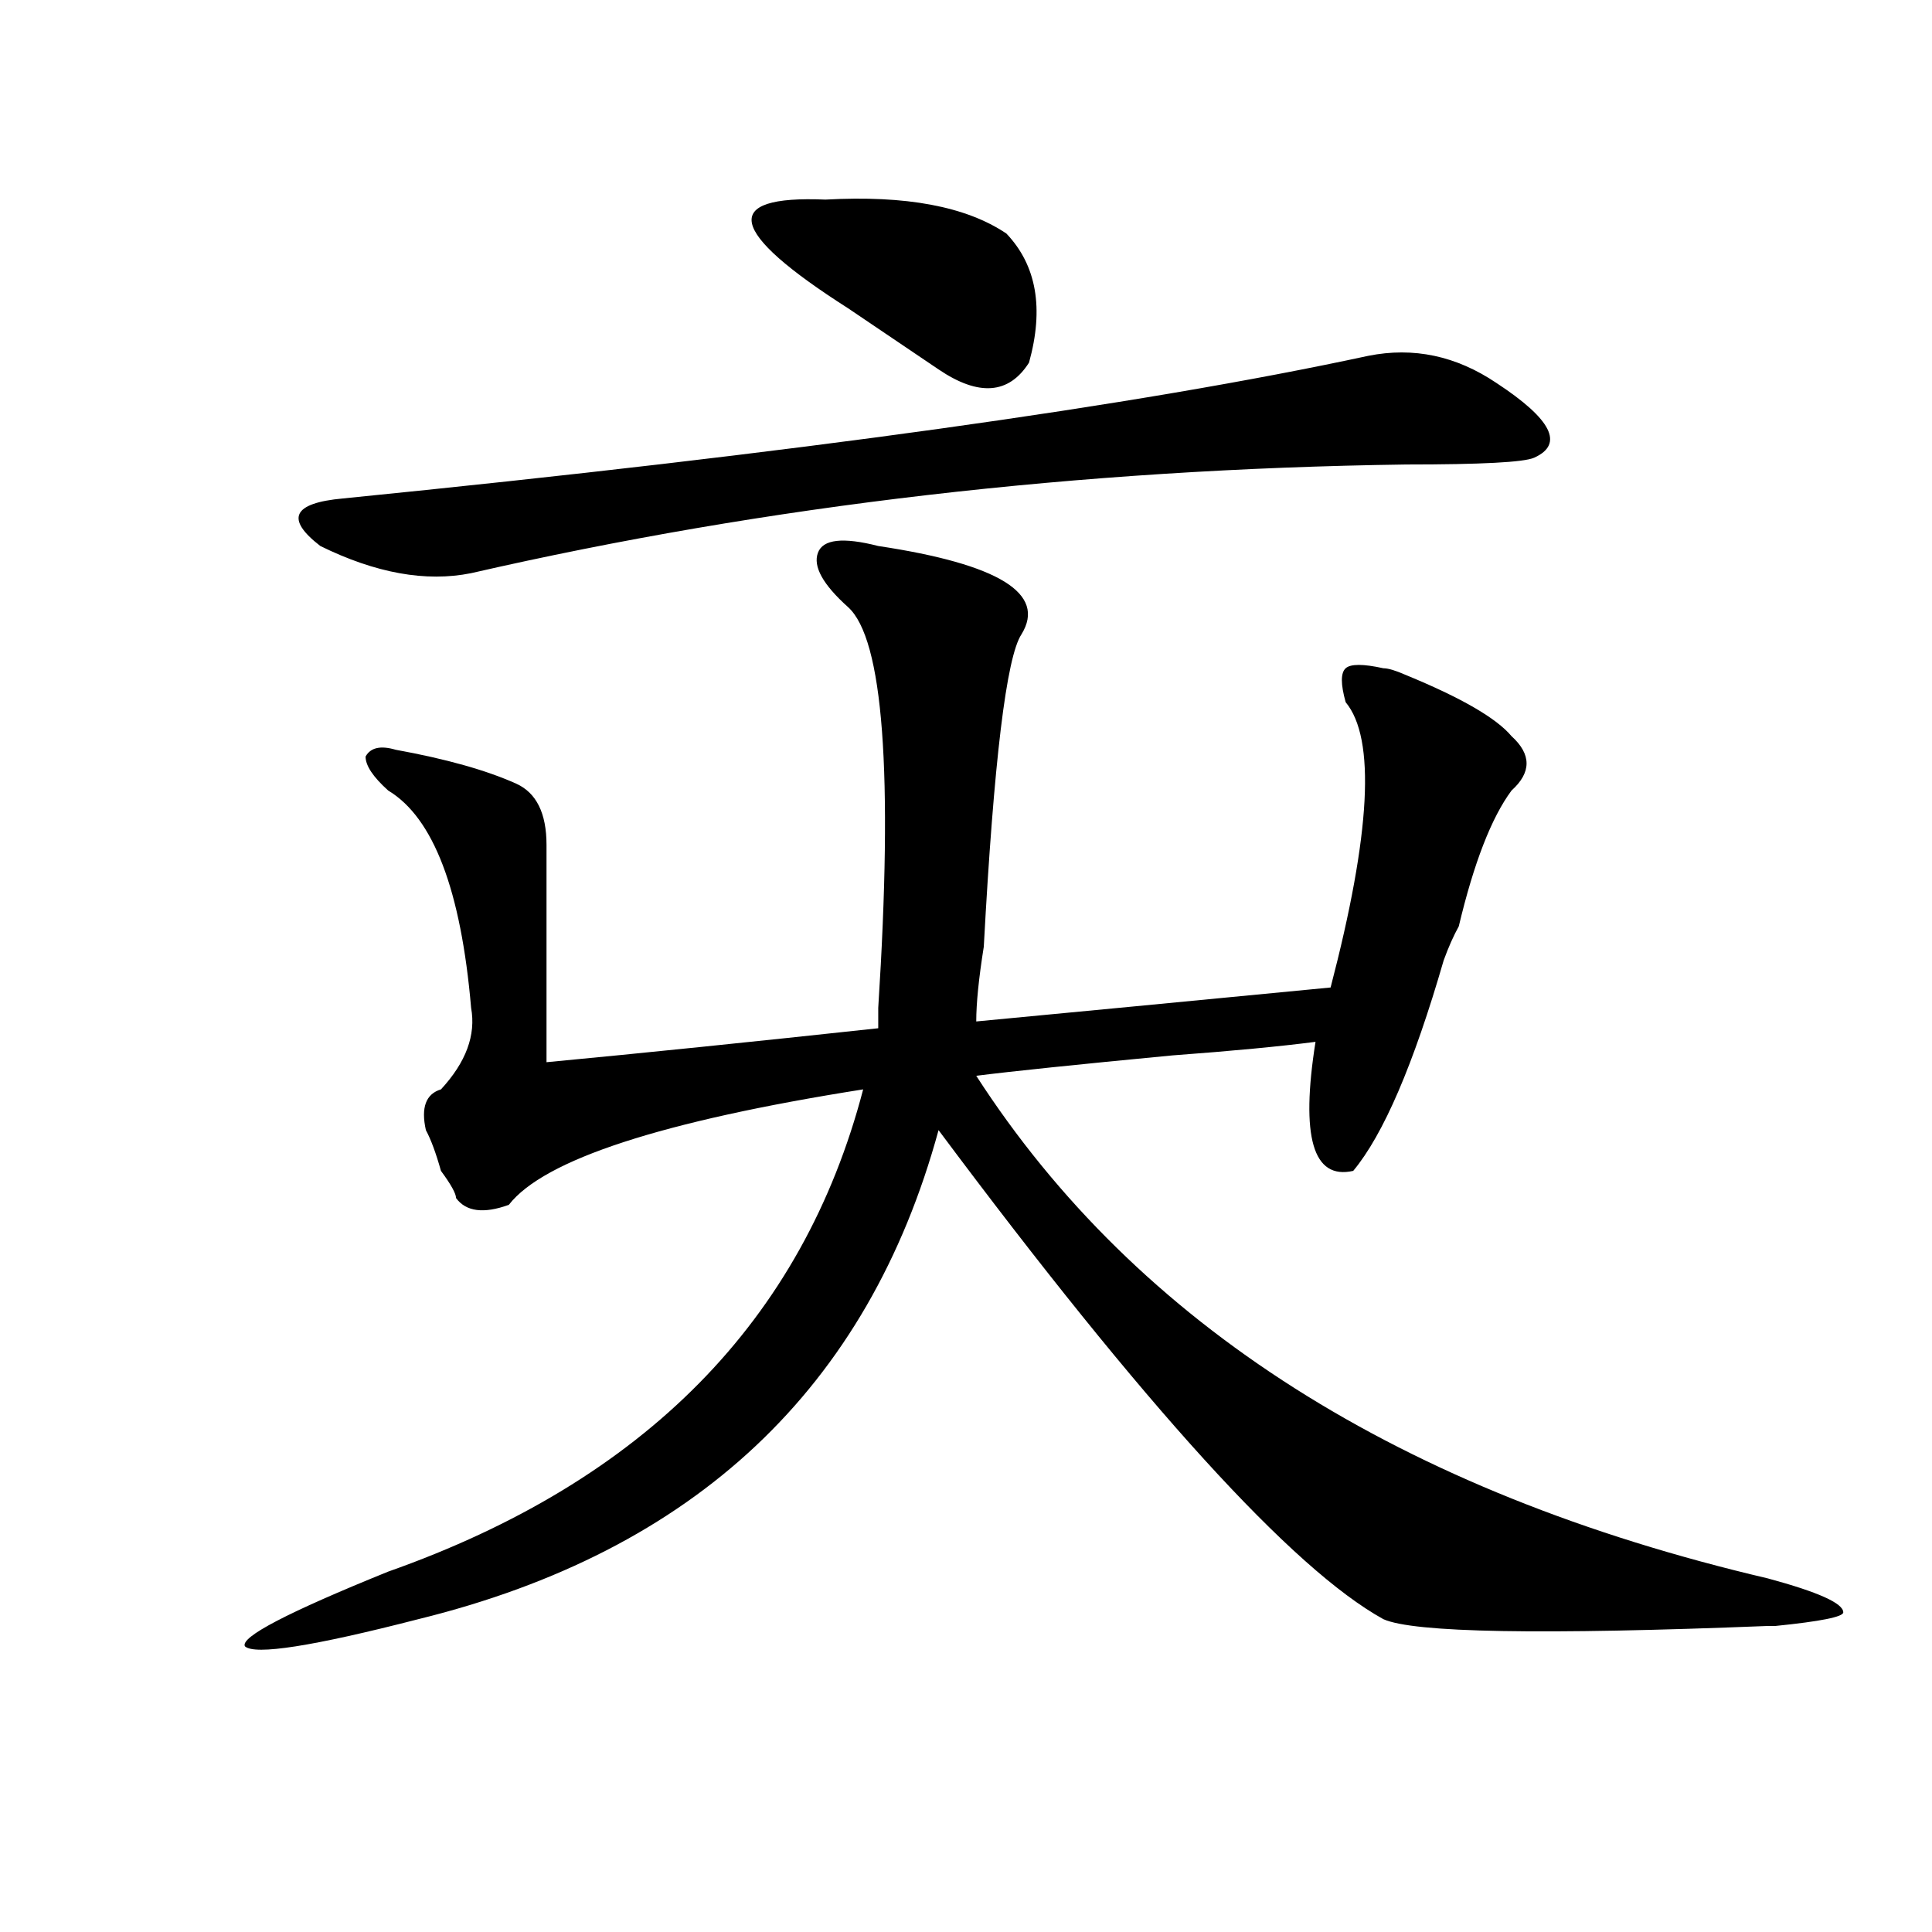
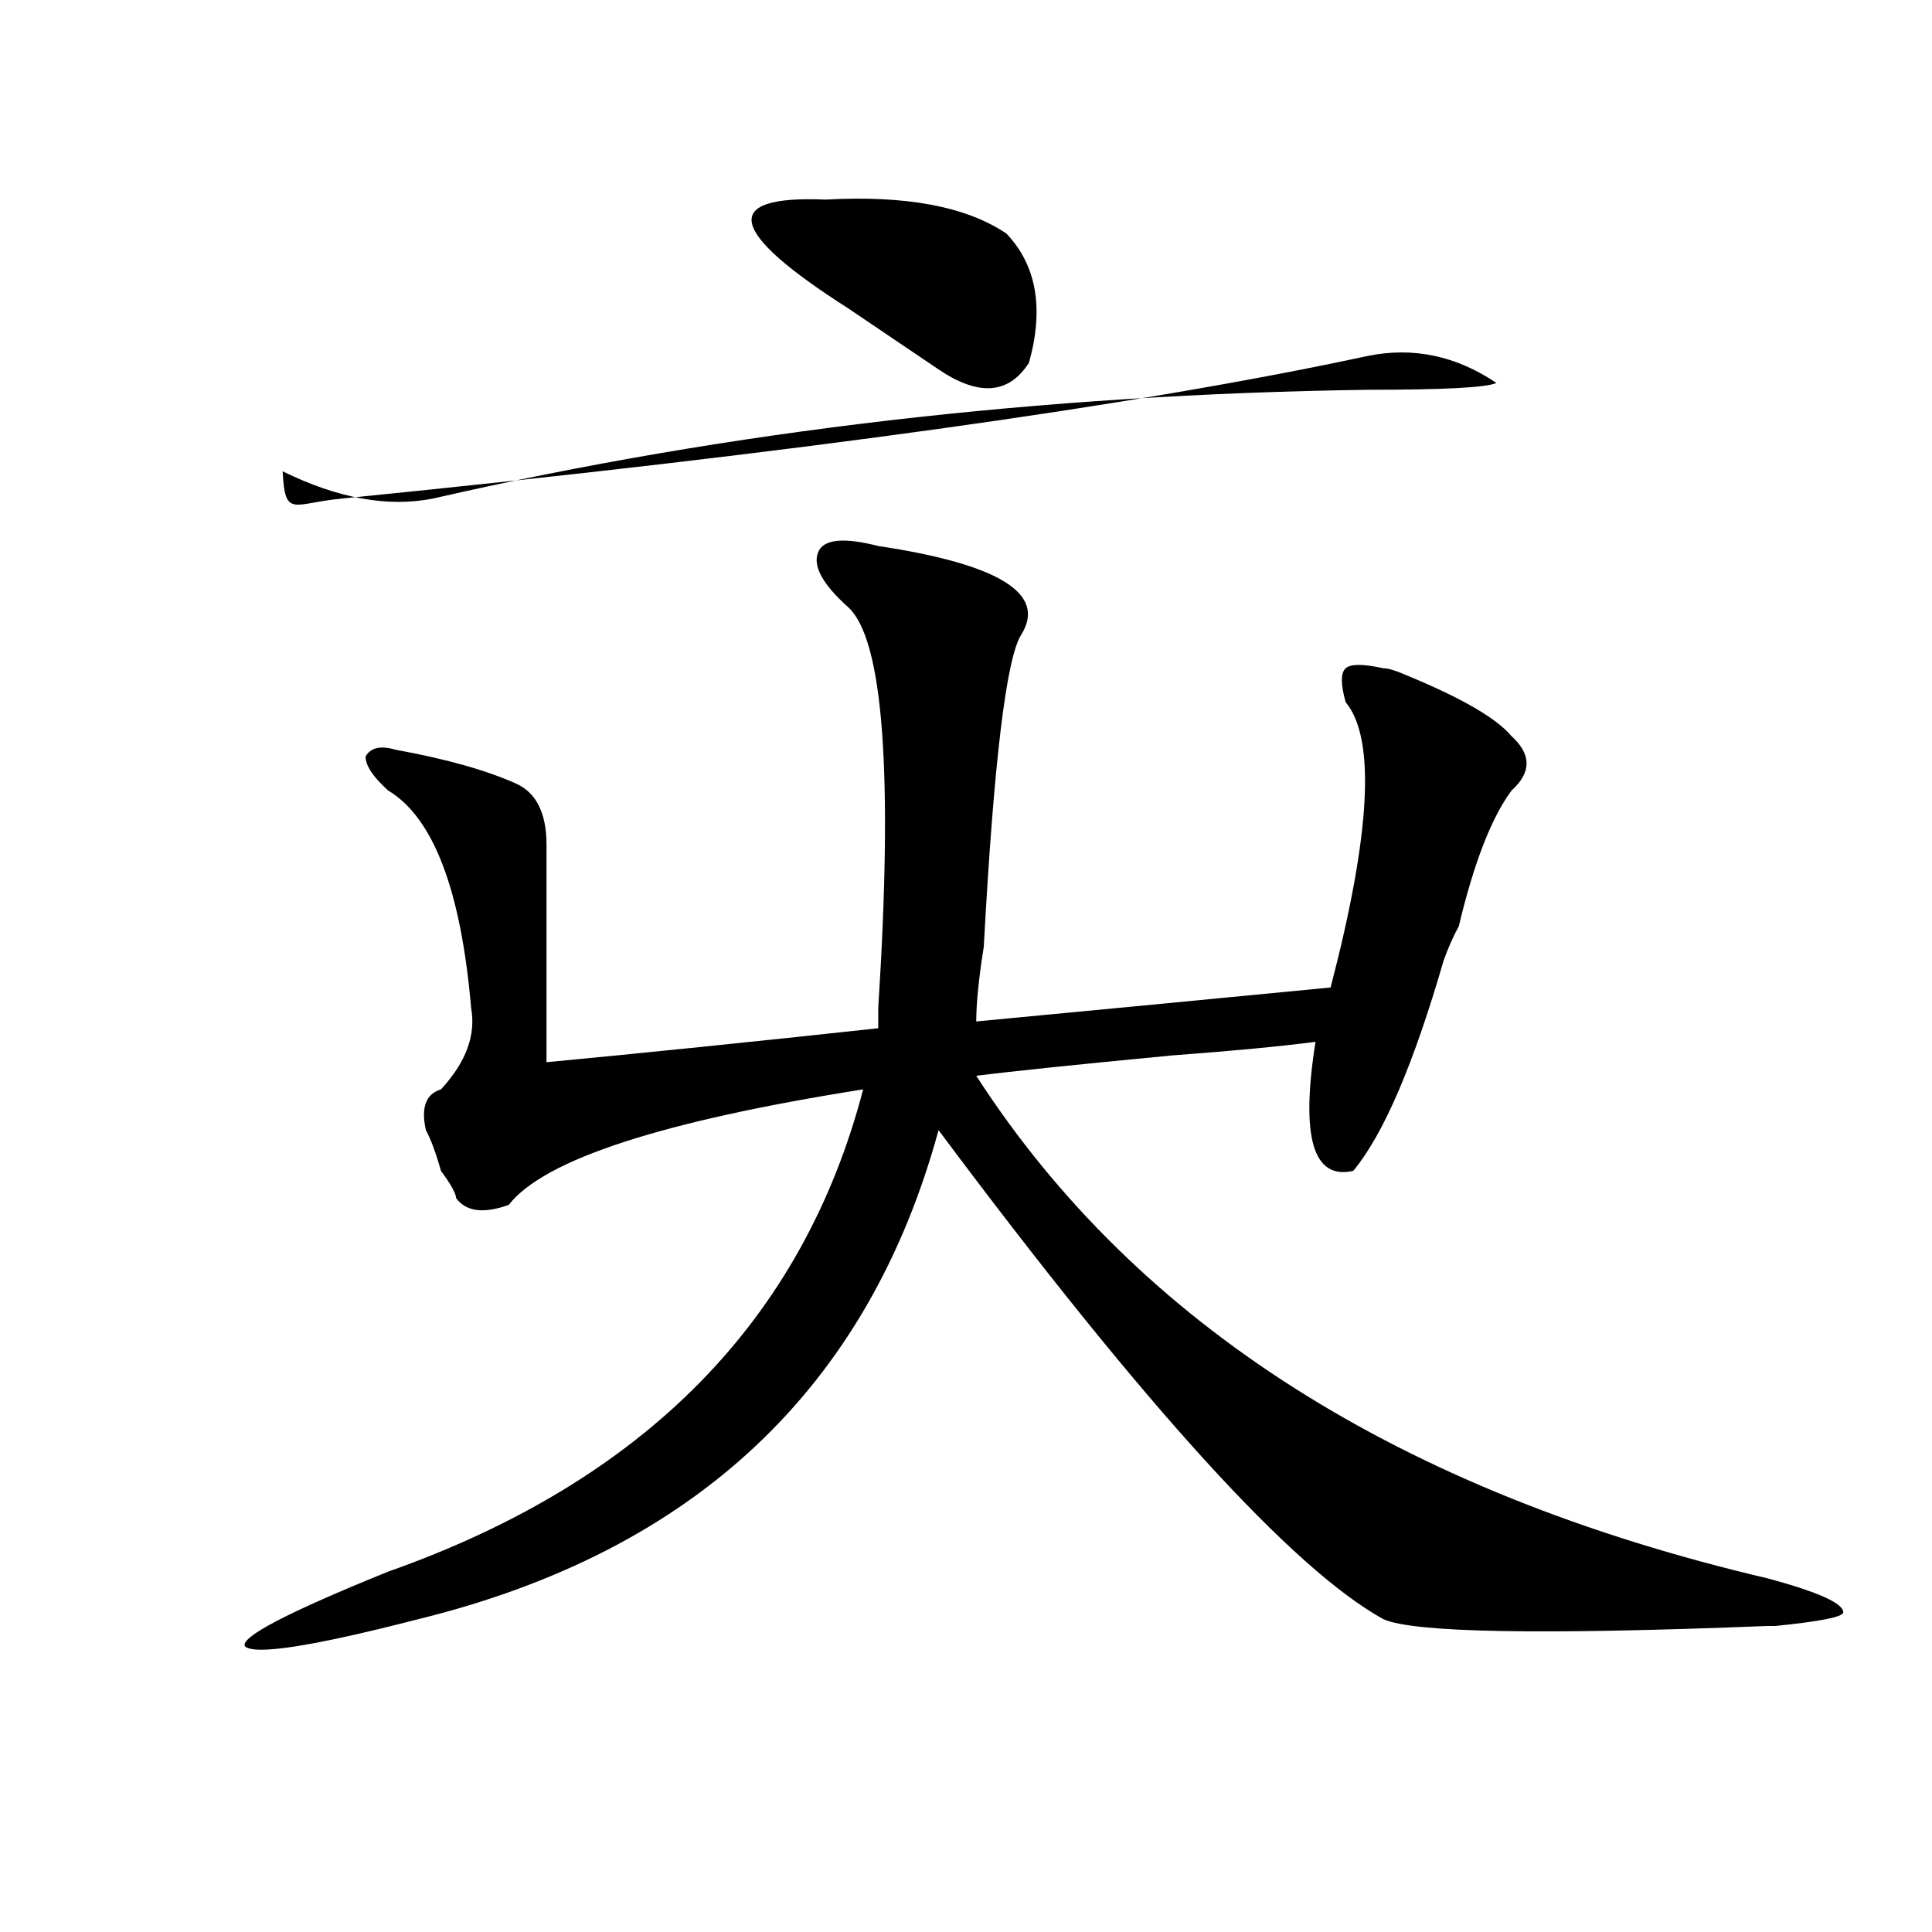
<svg xmlns="http://www.w3.org/2000/svg" version="1.1" id="图层_1" x="0px" y="0px" width="1000px" height="1000px" viewBox="0 0 1000 1000" enable-background="new 0 0 1000 1000" xml:space="preserve">
-   <path d="M454.574,282.609c62.438,9.394,87.132,24.609,74.145,45.703c-7.805,11.755-14.329,65.644-19.512,161.719  c-2.622,16.425-3.902,29.333-3.902,38.672c49.39-4.669,110.546-10.547,183.41-17.578c20.792-79.651,23.414-128.87,7.805-147.656  c-2.622-9.339-2.622-15.216,0-17.578c2.562-2.308,9.085-2.308,19.512,0c2.562,0,6.464,1.208,11.707,3.516  c28.597,11.755,46.828,22.302,54.633,31.641c10.366,9.394,10.366,18.786,0,28.125c-10.427,14.063-19.512,37.519-27.316,70.313  c-2.622,4.724-5.243,10.547-7.805,17.578c-15.609,53.942-31.219,90.253-46.828,108.984c-20.853,4.724-27.316-17.578-19.512-66.797  c-18.231,2.362-42.926,4.724-74.145,7.031c-49.45,4.724-83.29,8.239-101.461,10.547c83.229,128.925,219.812,215.661,409.746,260.156  c25.976,7.031,39.023,12.854,39.023,17.578c0,2.307-11.707,4.669-35.121,7.031h-3.902c-117.07,4.669-183.41,3.516-199.02-3.516  C669.203,812.26,592.437,727.94,485.793,584.953c-36.462,133.594-126.216,217.969-269.262,253.125  c-54.633,14.063-84.571,18.731-89.754,14.063c-2.622-4.725,22.073-17.578,74.145-38.672  c132.68-46.856,214.629-130.078,245.848-249.609c-104.083,16.425-165.239,36.364-183.41,59.766  c-13.048,4.724-22.134,3.516-27.316-3.516c0-2.308-2.622-7.031-7.805-14.063c-2.622-9.339-5.243-16.37-7.805-21.094  c-2.622-11.7,0-18.731,7.805-21.094c12.987-14.063,18.171-28.125,15.609-42.188c-5.243-60.919-19.512-98.438-42.926-112.5  c-7.805-7.031-11.707-12.854-11.707-17.578c2.562-4.669,7.805-5.823,15.609-3.516c25.976,4.724,46.828,10.547,62.438,17.578  c10.366,4.724,15.609,15.271,15.609,31.641c0,42.188,0,79.706,0,112.5c49.39-4.669,106.644-10.547,171.703-17.578  c0-2.308,0-5.823,0-10.547c7.805-121.839,2.562-190.997-15.609-207.422c-13.048-11.7-18.231-21.094-15.609-28.125  C425.917,279.094,436.343,277.94,454.574,282.609z M177.508,258c234.141-23.401,411.026-48.011,530.719-73.828  c23.414-4.669,45.487,0,66.34,14.063c28.597,18.786,35.121,31.641,19.512,38.672c-5.243,2.362-27.316,3.516-66.34,3.516  c-169.142,2.362-330.419,21.094-483.891,56.25c-23.414,4.724-49.45,0-78.047-14.063C147.569,268.547,151.472,260.362,177.508,258z   M520.914,120.891c15.609,16.425,19.512,38.672,11.707,66.797c-10.427,16.425-26.036,17.578-46.828,3.516  c-10.427-7.031-26.036-17.578-46.828-31.641c-62.438-39.825-66.34-58.558-11.707-56.25  C468.843,101.005,500.062,106.828,520.914,120.891z" />
+   <path d="M454.574,282.609c62.438,9.394,87.132,24.609,74.145,45.703c-7.805,11.755-14.329,65.644-19.512,161.719  c-2.622,16.425-3.902,29.333-3.902,38.672c49.39-4.669,110.546-10.547,183.41-17.578c20.792-79.651,23.414-128.87,7.805-147.656  c-2.622-9.339-2.622-15.216,0-17.578c2.562-2.308,9.085-2.308,19.512,0c2.562,0,6.464,1.208,11.707,3.516  c28.597,11.755,46.828,22.302,54.633,31.641c10.366,9.394,10.366,18.786,0,28.125c-10.427,14.063-19.512,37.519-27.316,70.313  c-2.622,4.724-5.243,10.547-7.805,17.578c-15.609,53.942-31.219,90.253-46.828,108.984c-20.853,4.724-27.316-17.578-19.512-66.797  c-18.231,2.362-42.926,4.724-74.145,7.031c-49.45,4.724-83.29,8.239-101.461,10.547c83.229,128.925,219.812,215.661,409.746,260.156  c25.976,7.031,39.023,12.854,39.023,17.578c0,2.307-11.707,4.669-35.121,7.031h-3.902c-117.07,4.669-183.41,3.516-199.02-3.516  C669.203,812.26,592.437,727.94,485.793,584.953c-36.462,133.594-126.216,217.969-269.262,253.125  c-54.633,14.063-84.571,18.731-89.754,14.063c-2.622-4.725,22.073-17.578,74.145-38.672  c132.68-46.856,214.629-130.078,245.848-249.609c-104.083,16.425-165.239,36.364-183.41,59.766  c-13.048,4.724-22.134,3.516-27.316-3.516c0-2.308-2.622-7.031-7.805-14.063c-2.622-9.339-5.243-16.37-7.805-21.094  c-2.622-11.7,0-18.731,7.805-21.094c12.987-14.063,18.171-28.125,15.609-42.188c-5.243-60.919-19.512-98.438-42.926-112.5  c-7.805-7.031-11.707-12.854-11.707-17.578c2.562-4.669,7.805-5.823,15.609-3.516c25.976,4.724,46.828,10.547,62.438,17.578  c10.366,4.724,15.609,15.271,15.609,31.641c0,42.188,0,79.706,0,112.5c49.39-4.669,106.644-10.547,171.703-17.578  c0-2.308,0-5.823,0-10.547c7.805-121.839,2.562-190.997-15.609-207.422c-13.048-11.7-18.231-21.094-15.609-28.125  C425.917,279.094,436.343,277.94,454.574,282.609z M177.508,258c234.141-23.401,411.026-48.011,530.719-73.828  c23.414-4.669,45.487,0,66.34,14.063c-5.243,2.362-27.316,3.516-66.34,3.516  c-169.142,2.362-330.419,21.094-483.891,56.25c-23.414,4.724-49.45,0-78.047-14.063C147.569,268.547,151.472,260.362,177.508,258z   M520.914,120.891c15.609,16.425,19.512,38.672,11.707,66.797c-10.427,16.425-26.036,17.578-46.828,3.516  c-10.427-7.031-26.036-17.578-46.828-31.641c-62.438-39.825-66.34-58.558-11.707-56.25  C468.843,101.005,500.062,106.828,520.914,120.891z" />
</svg>